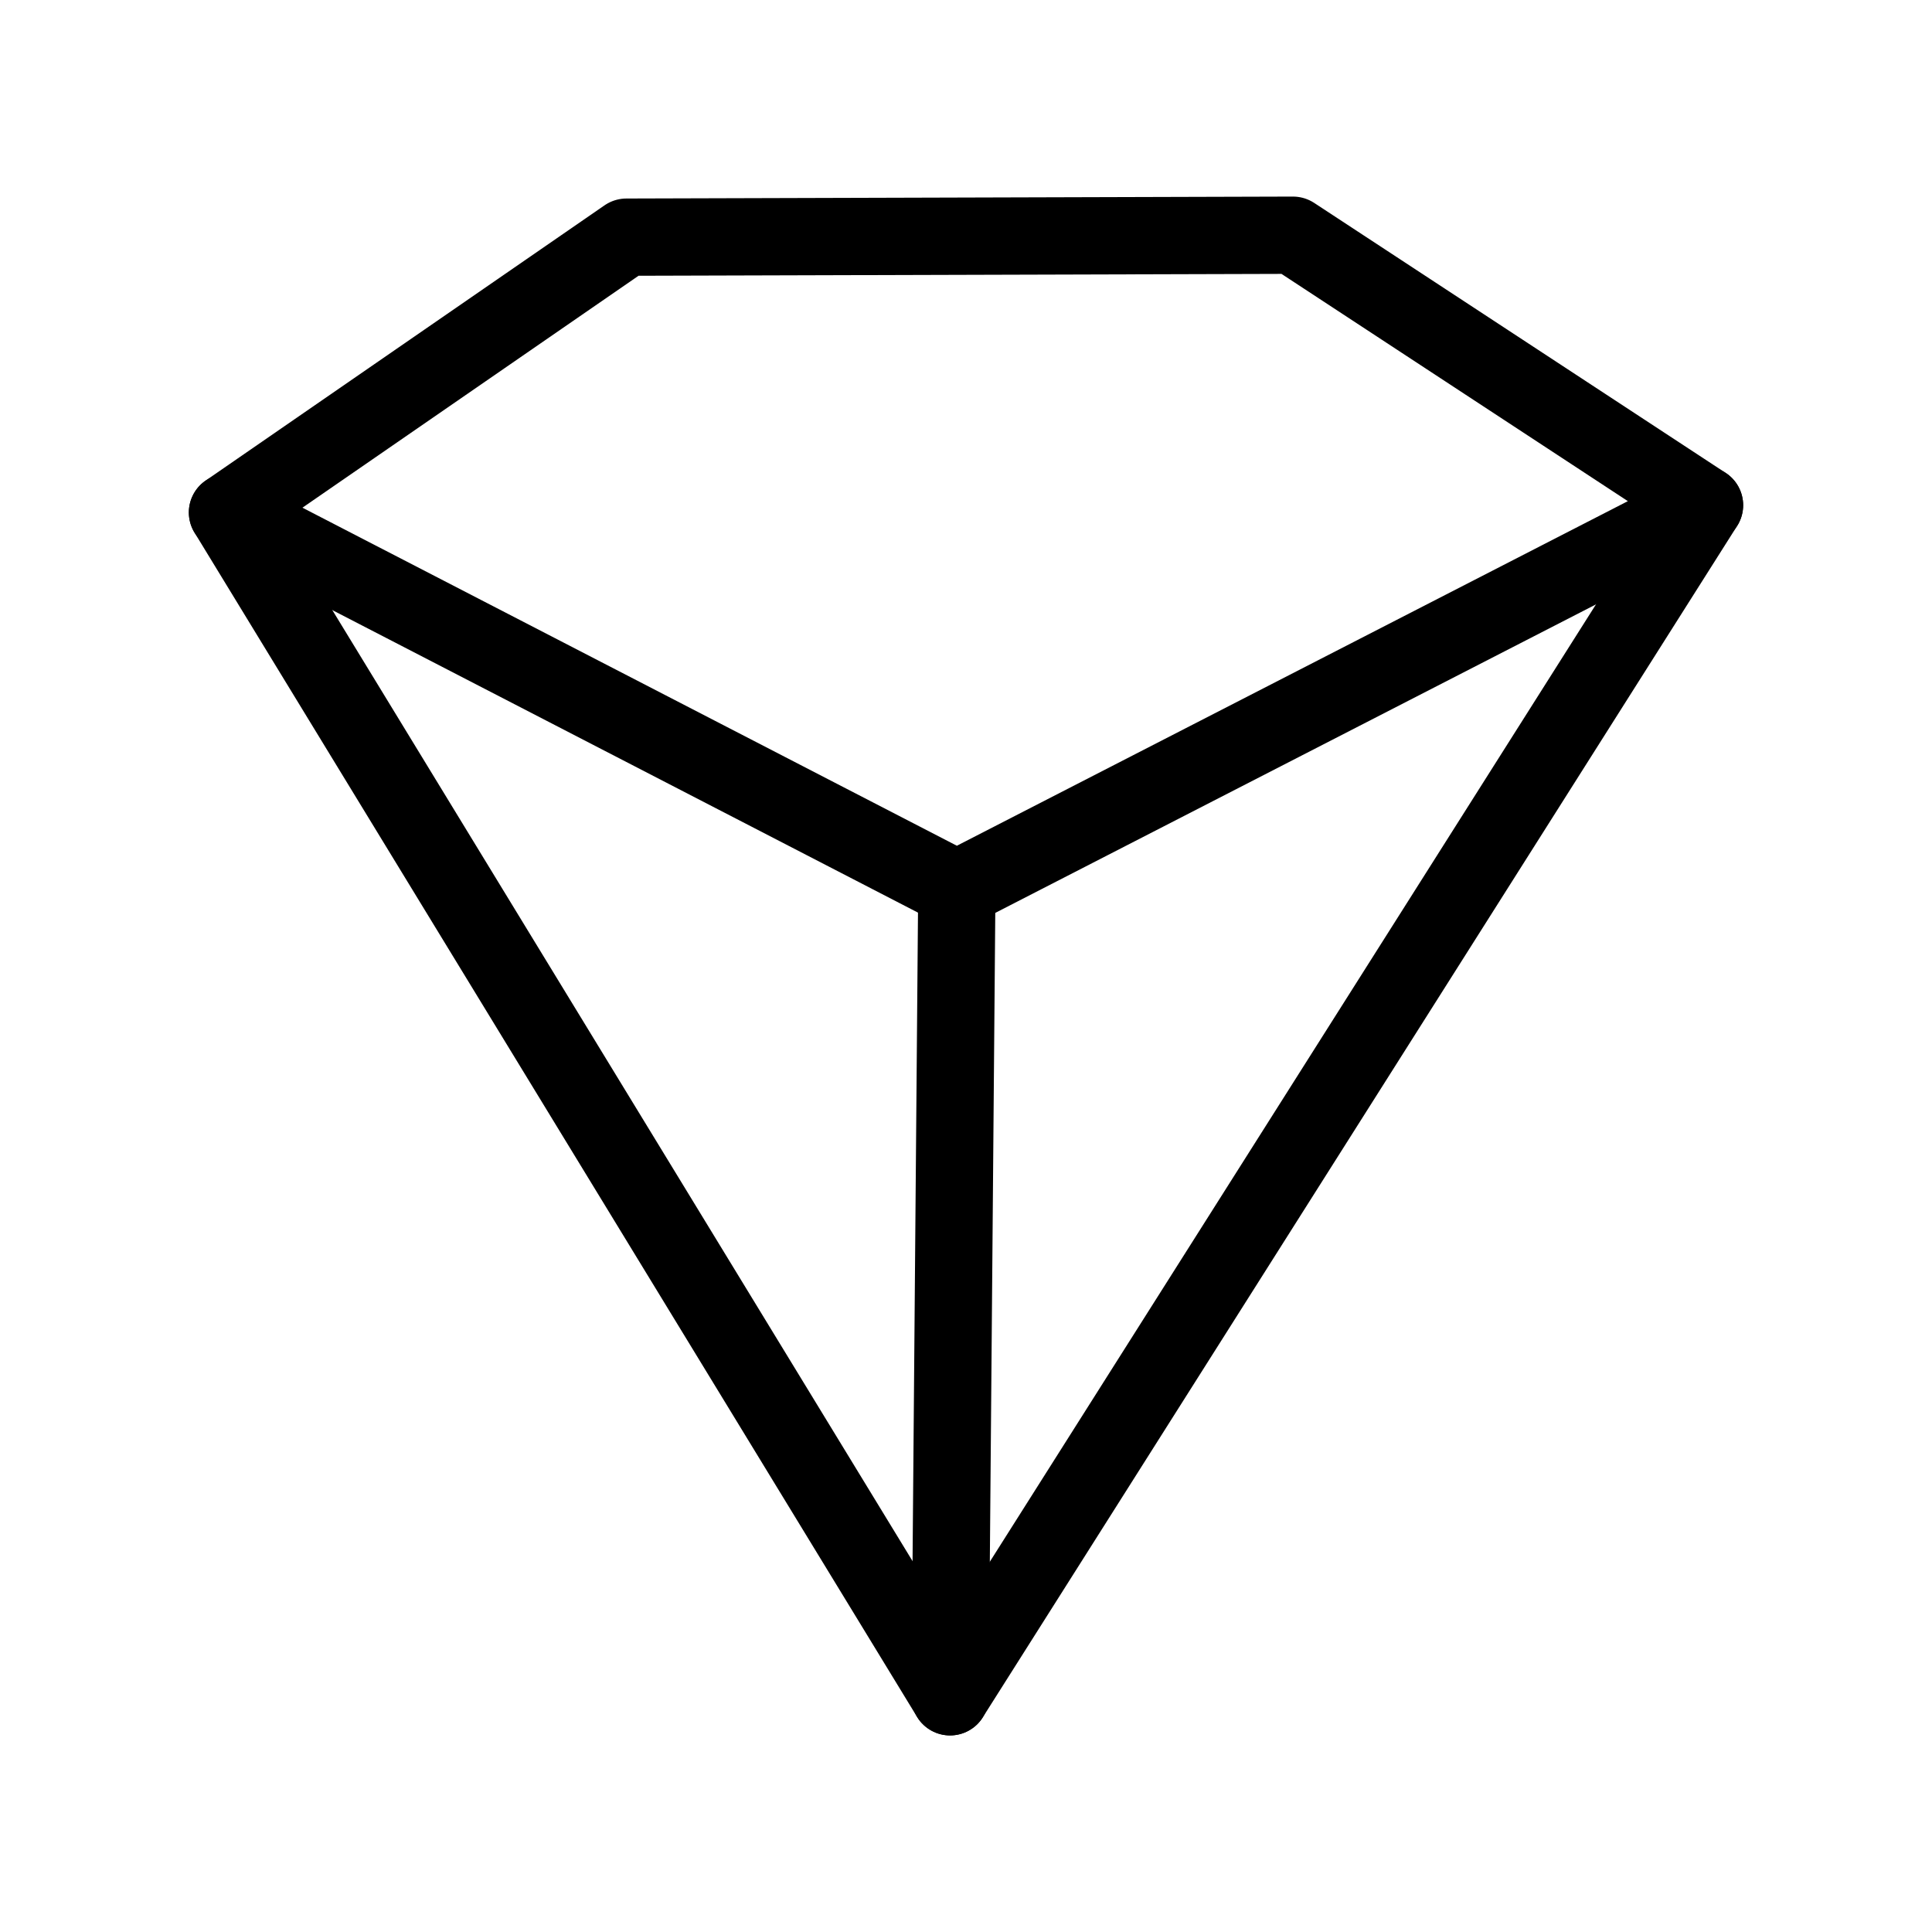
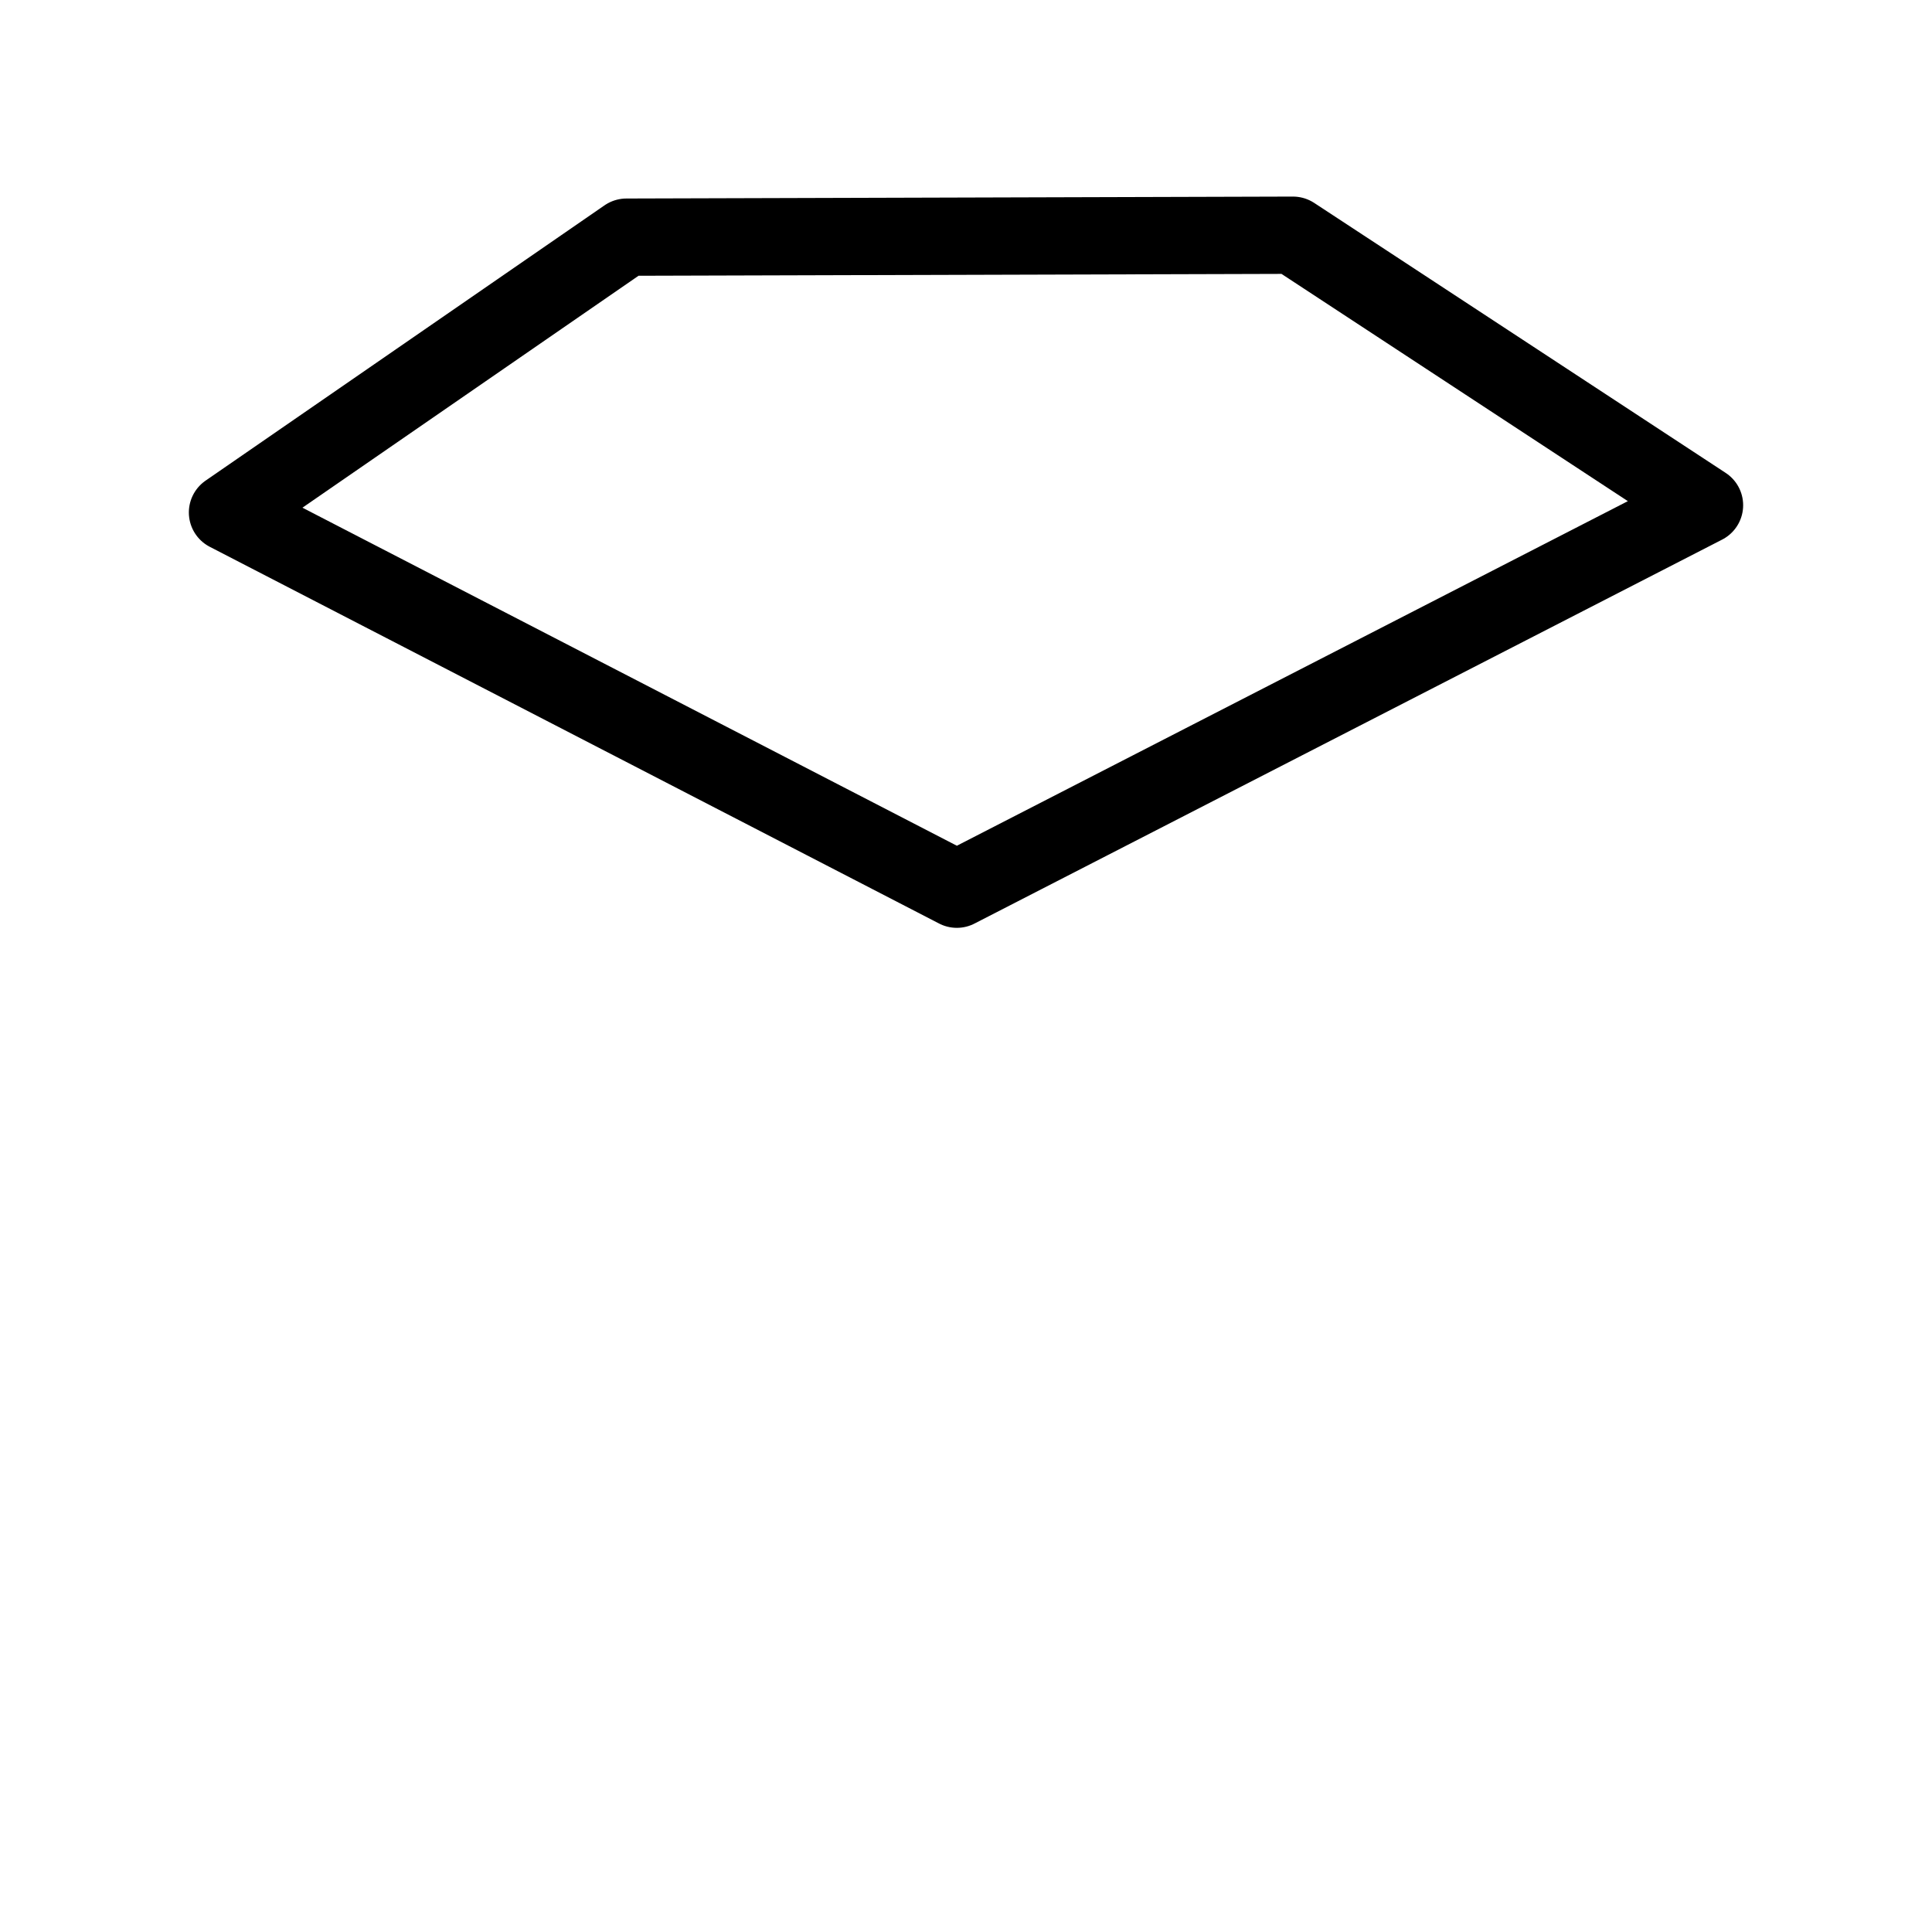
<svg xmlns="http://www.w3.org/2000/svg" viewBox="0 0 40 40">
  <g fill="none">
    <g stroke="#000" stroke-linecap="round" stroke-linejoin="round" stroke-width="1.6">
      <path d="m19.81 18.41 15.48-7.95-8.52-5.59-13.8.04-8.26 5.7z" />
-       <path d="m35.29 10.46-15.62 24.67-14.96-24.52" />
-       <path d="m19.81 18.41-.14 16.72" />
    </g>
-     <path d="m0 0h40v40h-40z" />
  </g>
</svg>